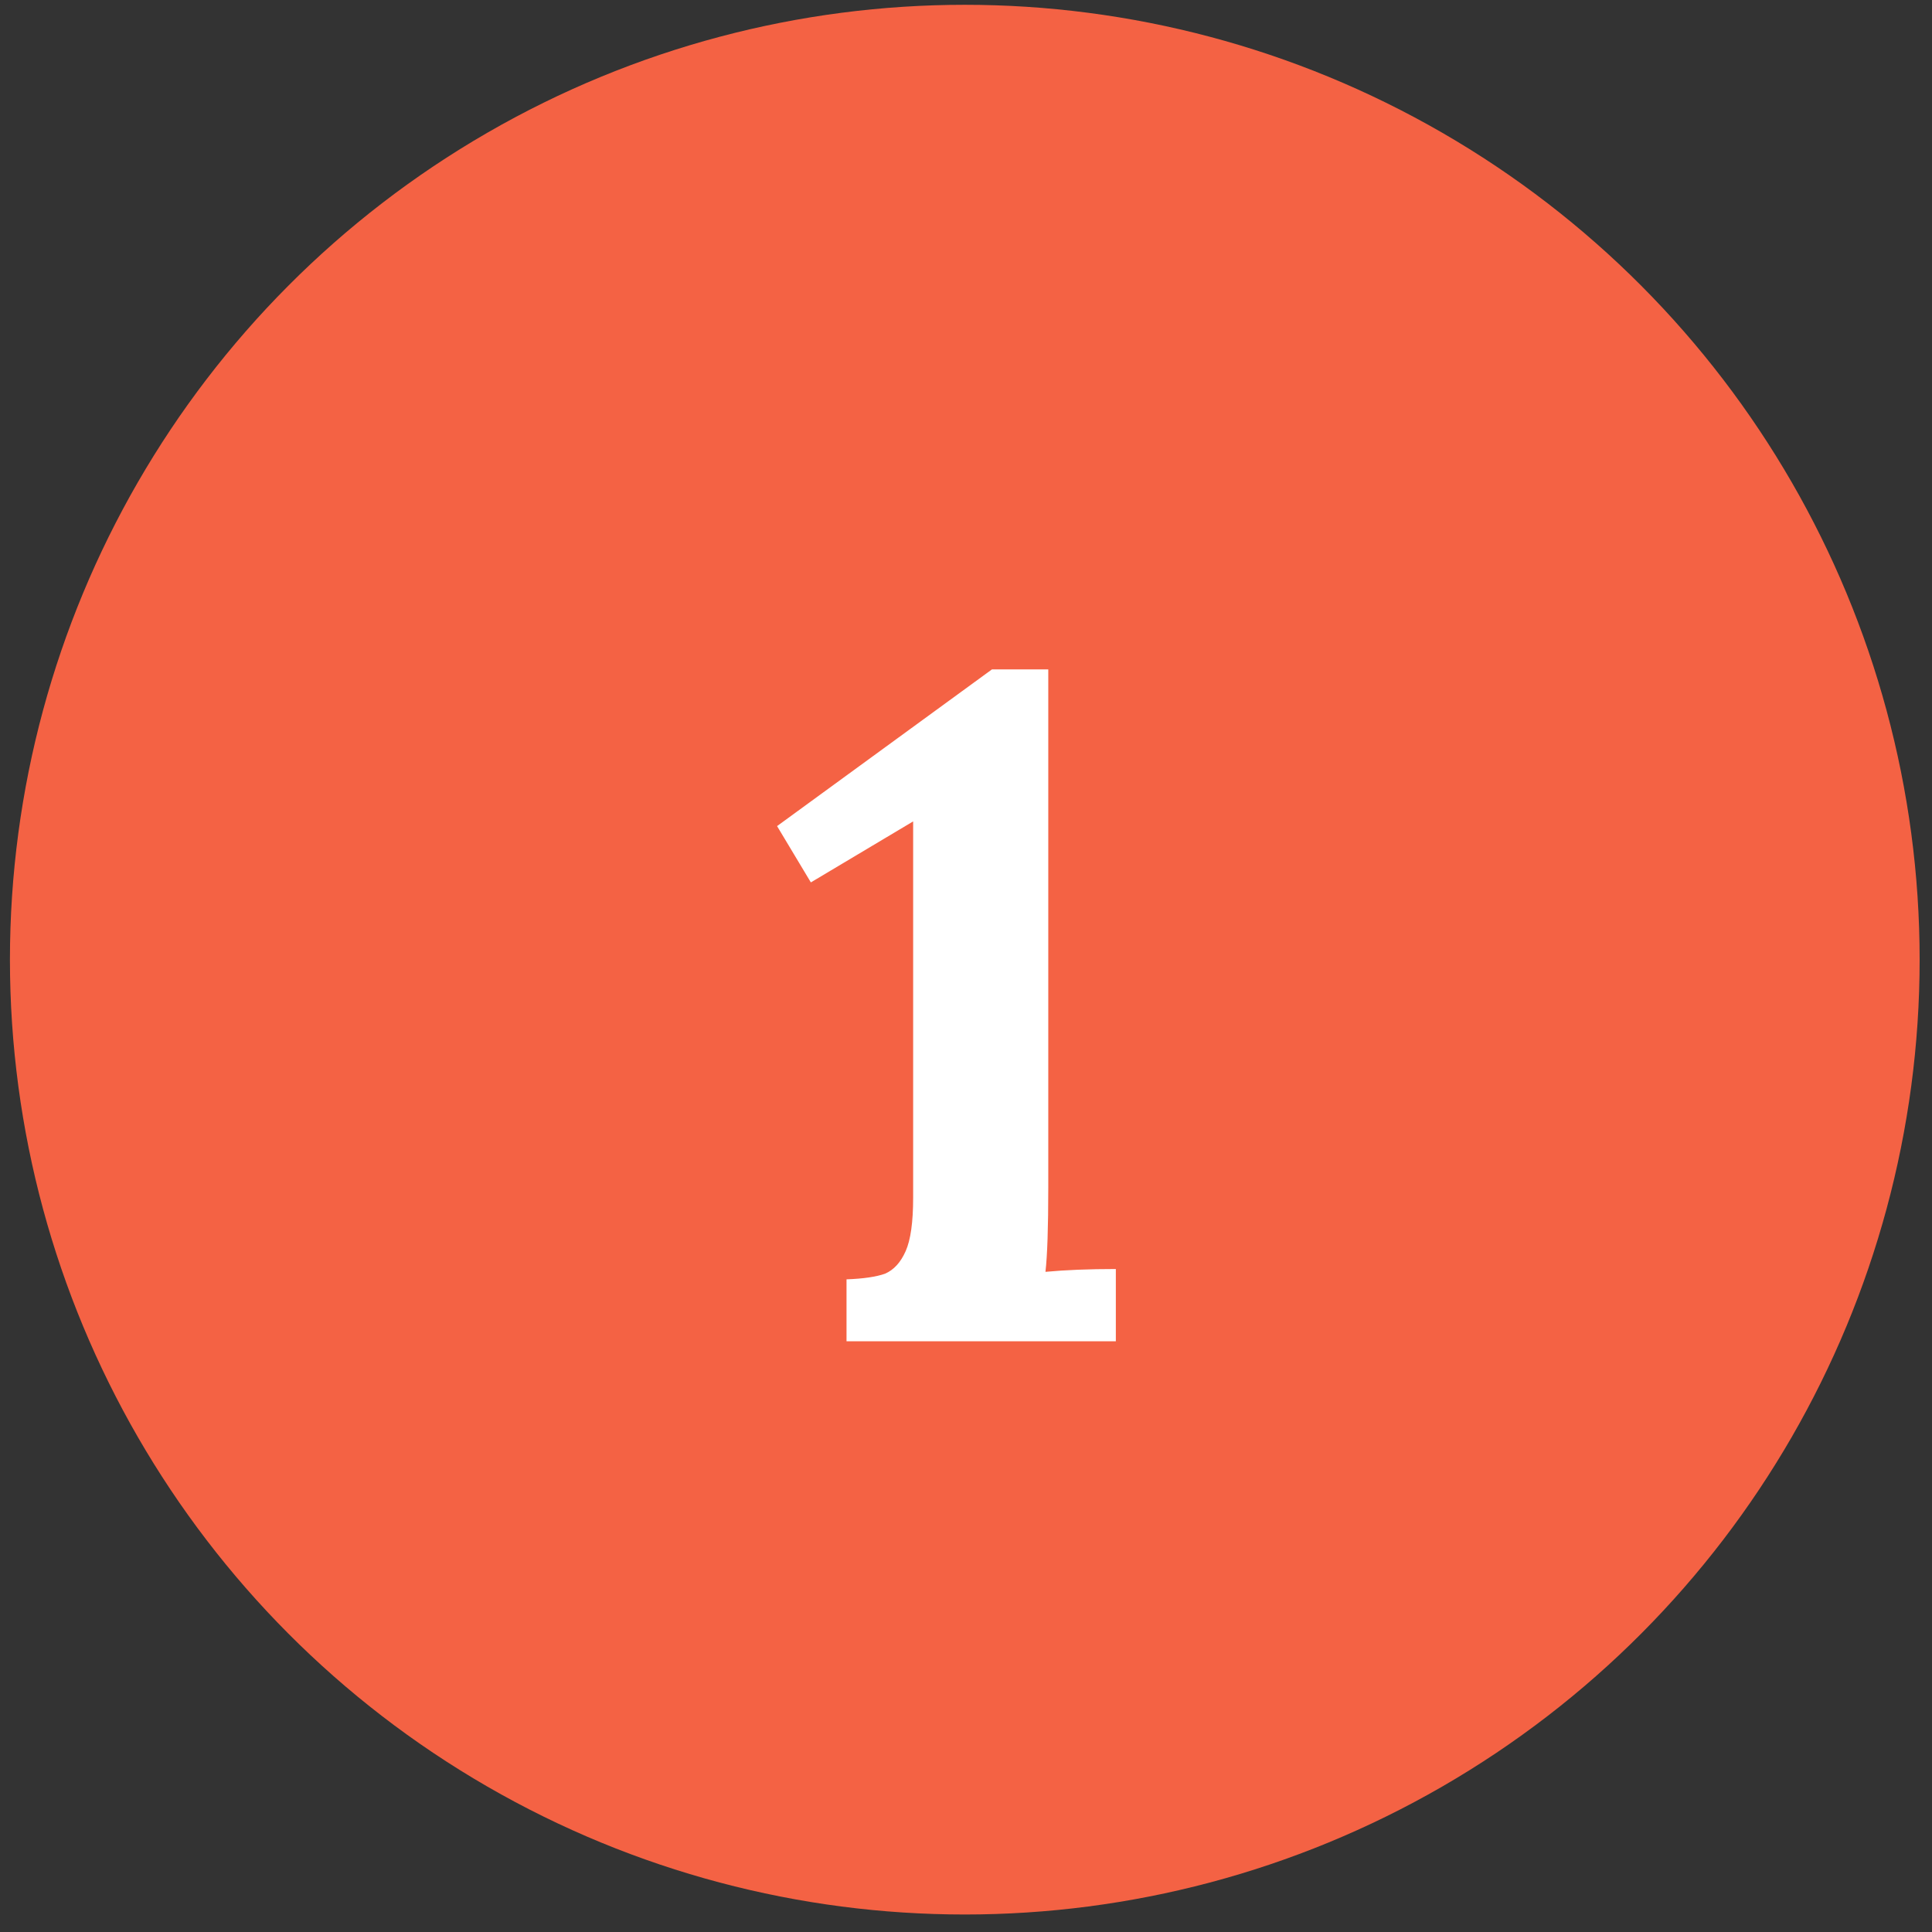
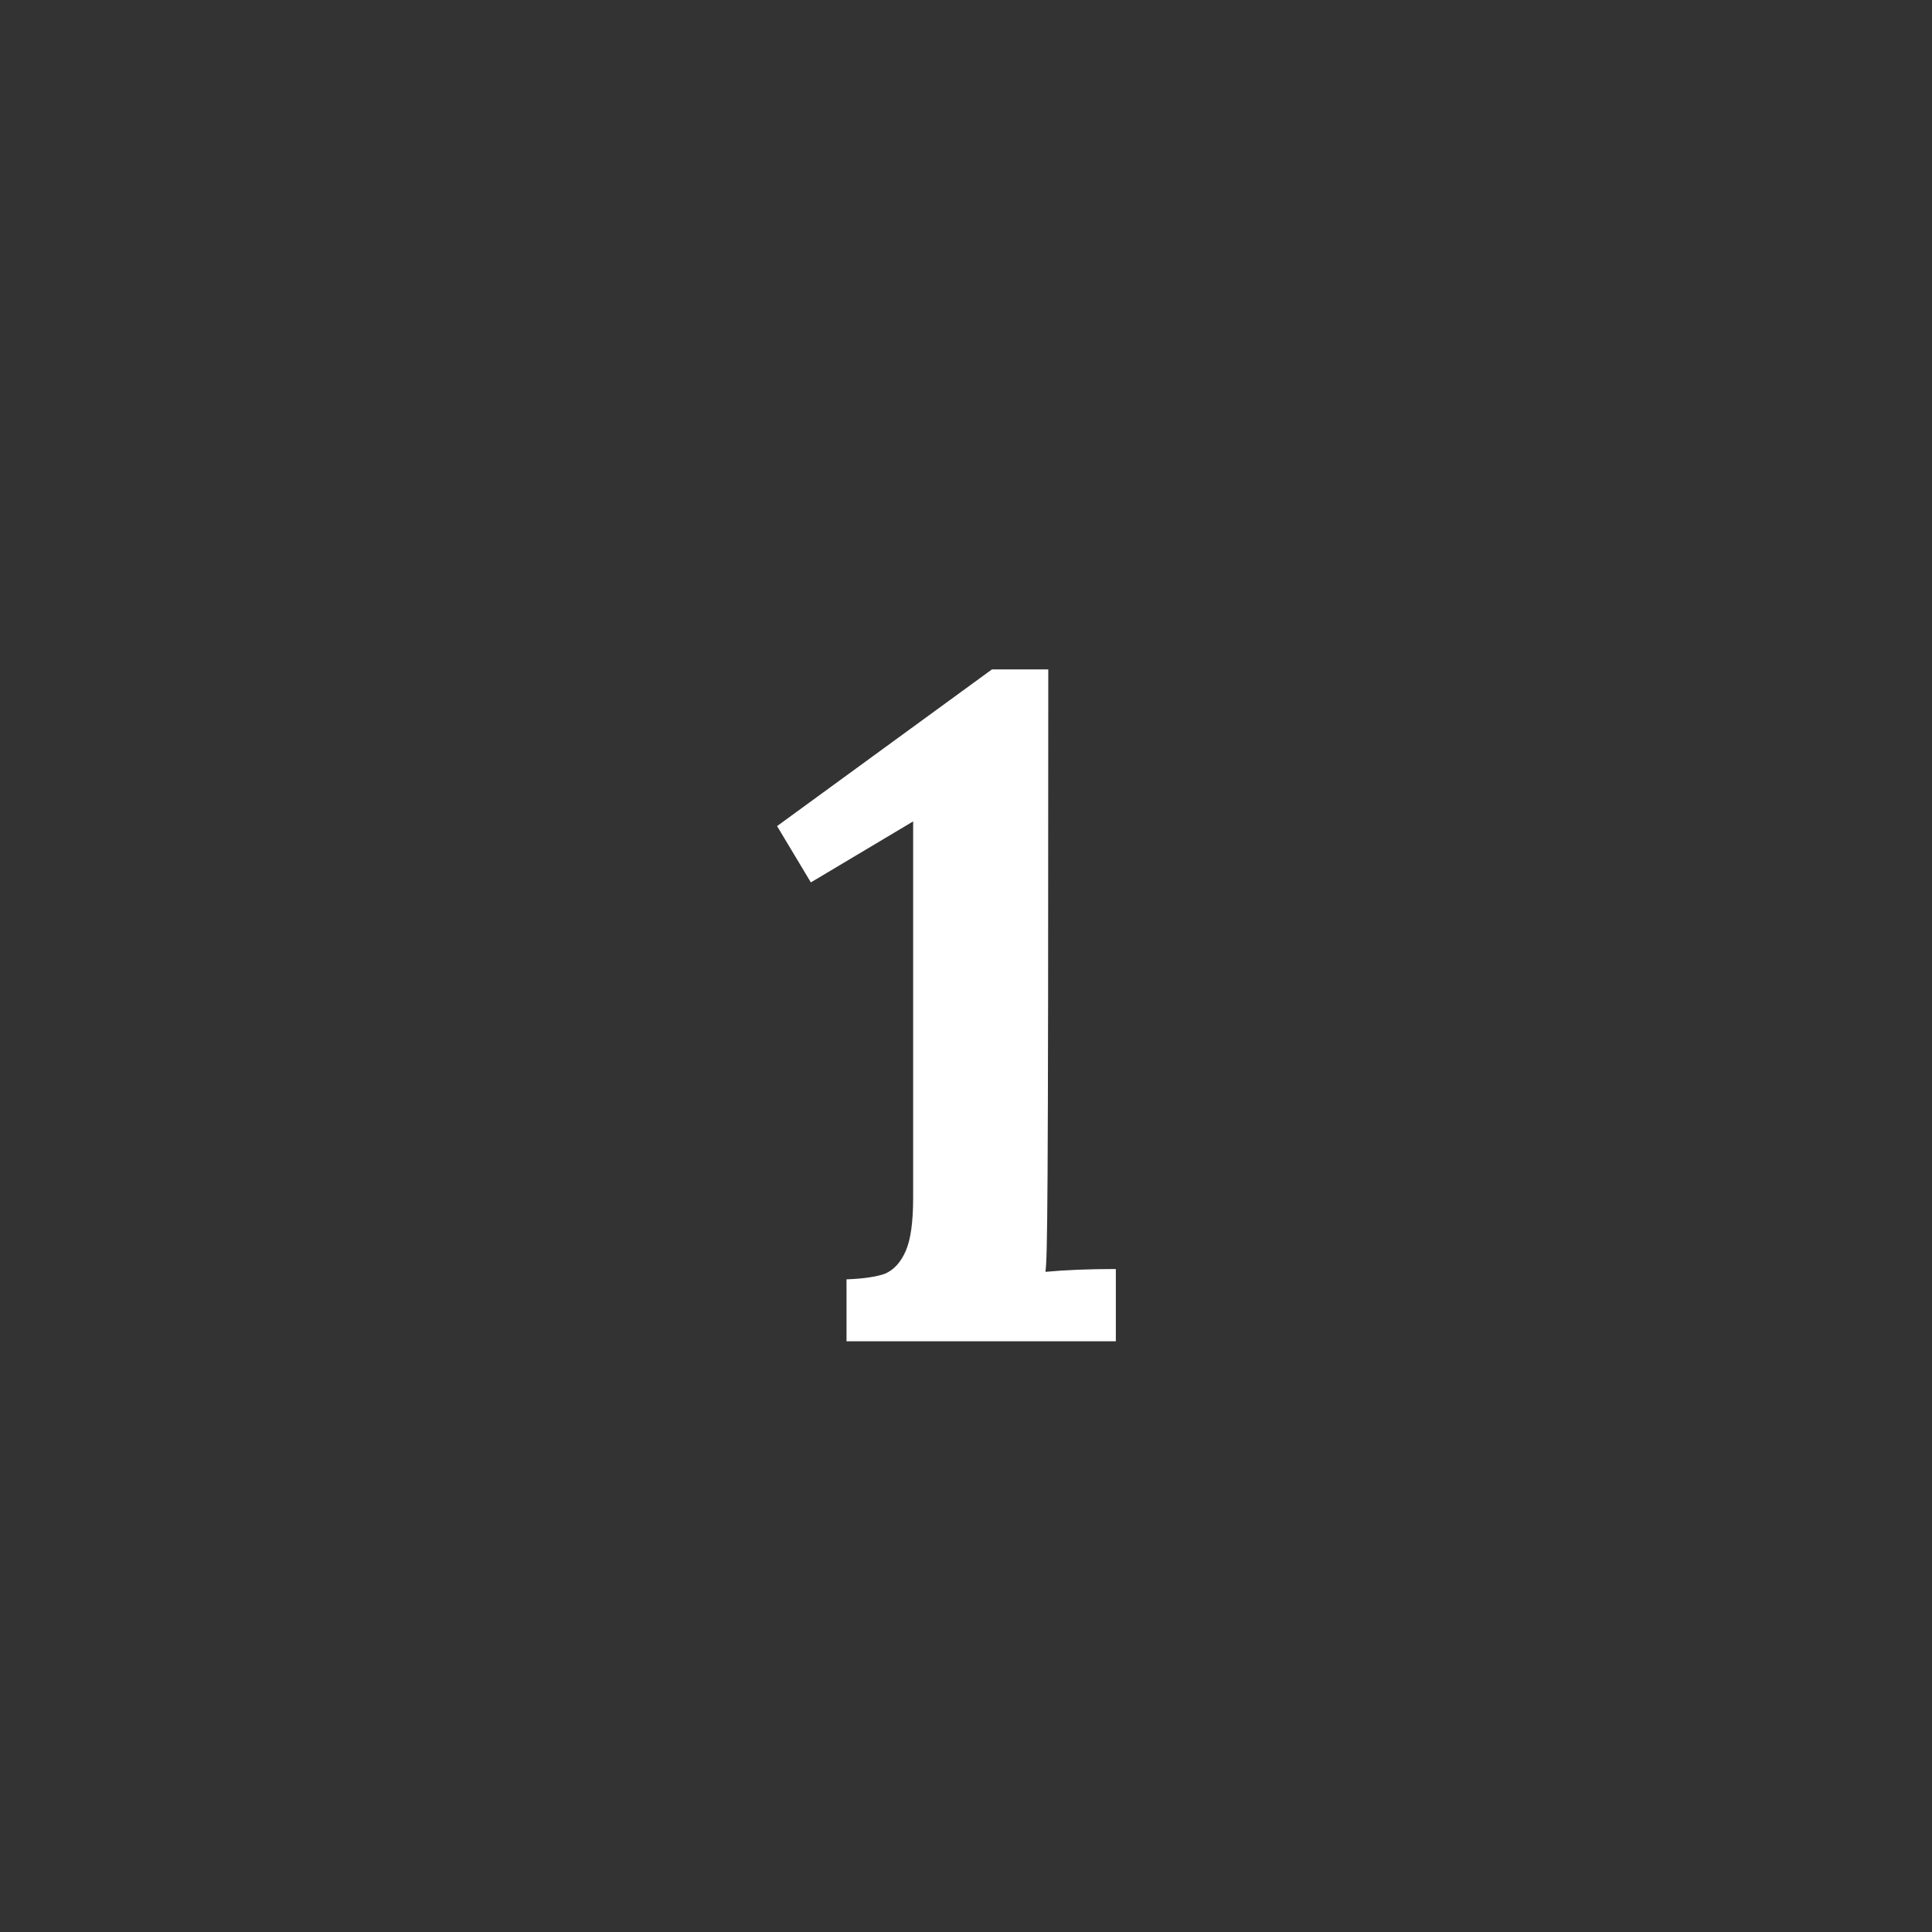
<svg xmlns="http://www.w3.org/2000/svg" width="70" height="70" viewBox="0 0 70 70" fill="none">
  <rect x="0" y="0" width="70" height="70" fill="#333333" stroke="none" />
-   <circle cx="34.956" cy="34.77" r="34.596" fill="#F46244" />
-   <path d="M30.671 46.353C31.283 46.33 31.748 46.262 32.065 46.149C32.383 46.013 32.632 45.741 32.813 45.333C32.995 44.925 33.085 44.279 33.085 43.395V29.761L29.379 31.971L28.155 29.931L35.941 24.253H37.981V43.021C37.981 44.471 37.947 45.491 37.879 46.081C38.605 46.013 39.455 45.979 40.429 45.979V48.597H30.671V46.353Z" fill="white" />
+   <path d="M30.671 46.353C31.283 46.33 31.748 46.262 32.065 46.149C32.383 46.013 32.632 45.741 32.813 45.333C32.995 44.925 33.085 44.279 33.085 43.395V29.761L29.379 31.971L28.155 29.931L35.941 24.253H37.981C37.981 44.471 37.947 45.491 37.879 46.081C38.605 46.013 39.455 45.979 40.429 45.979V48.597H30.671V46.353Z" fill="white" />
</svg>